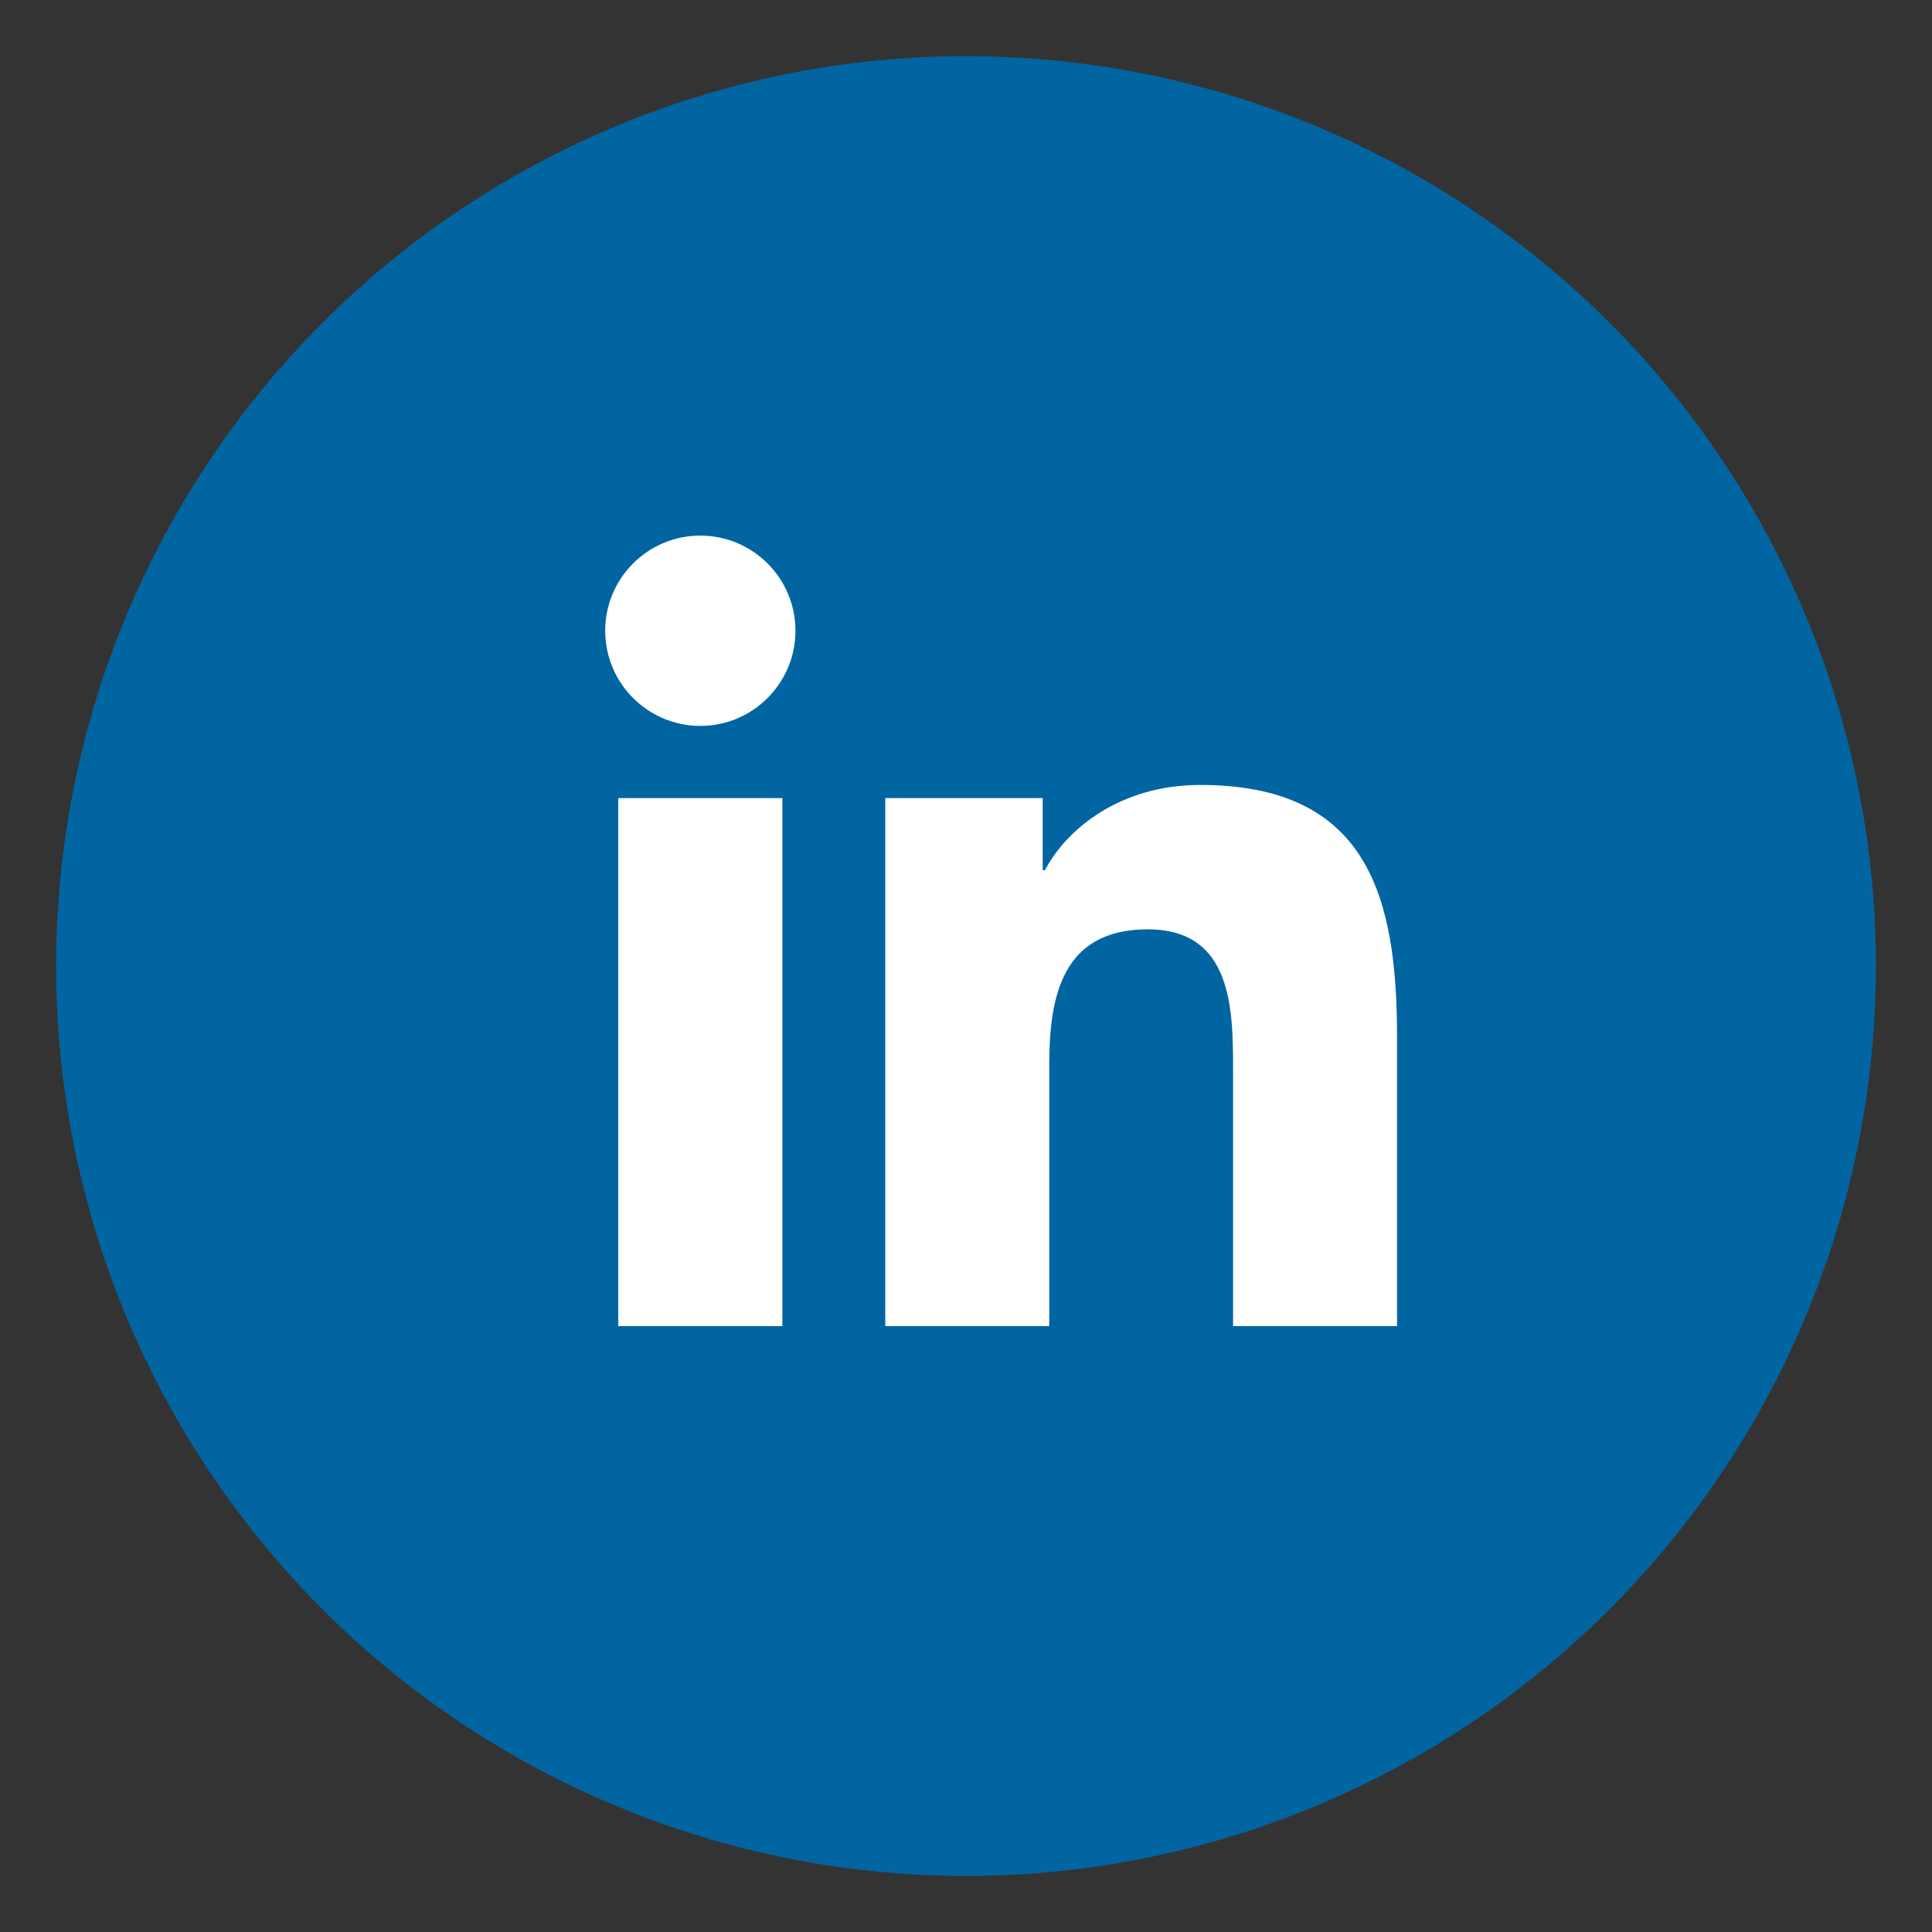
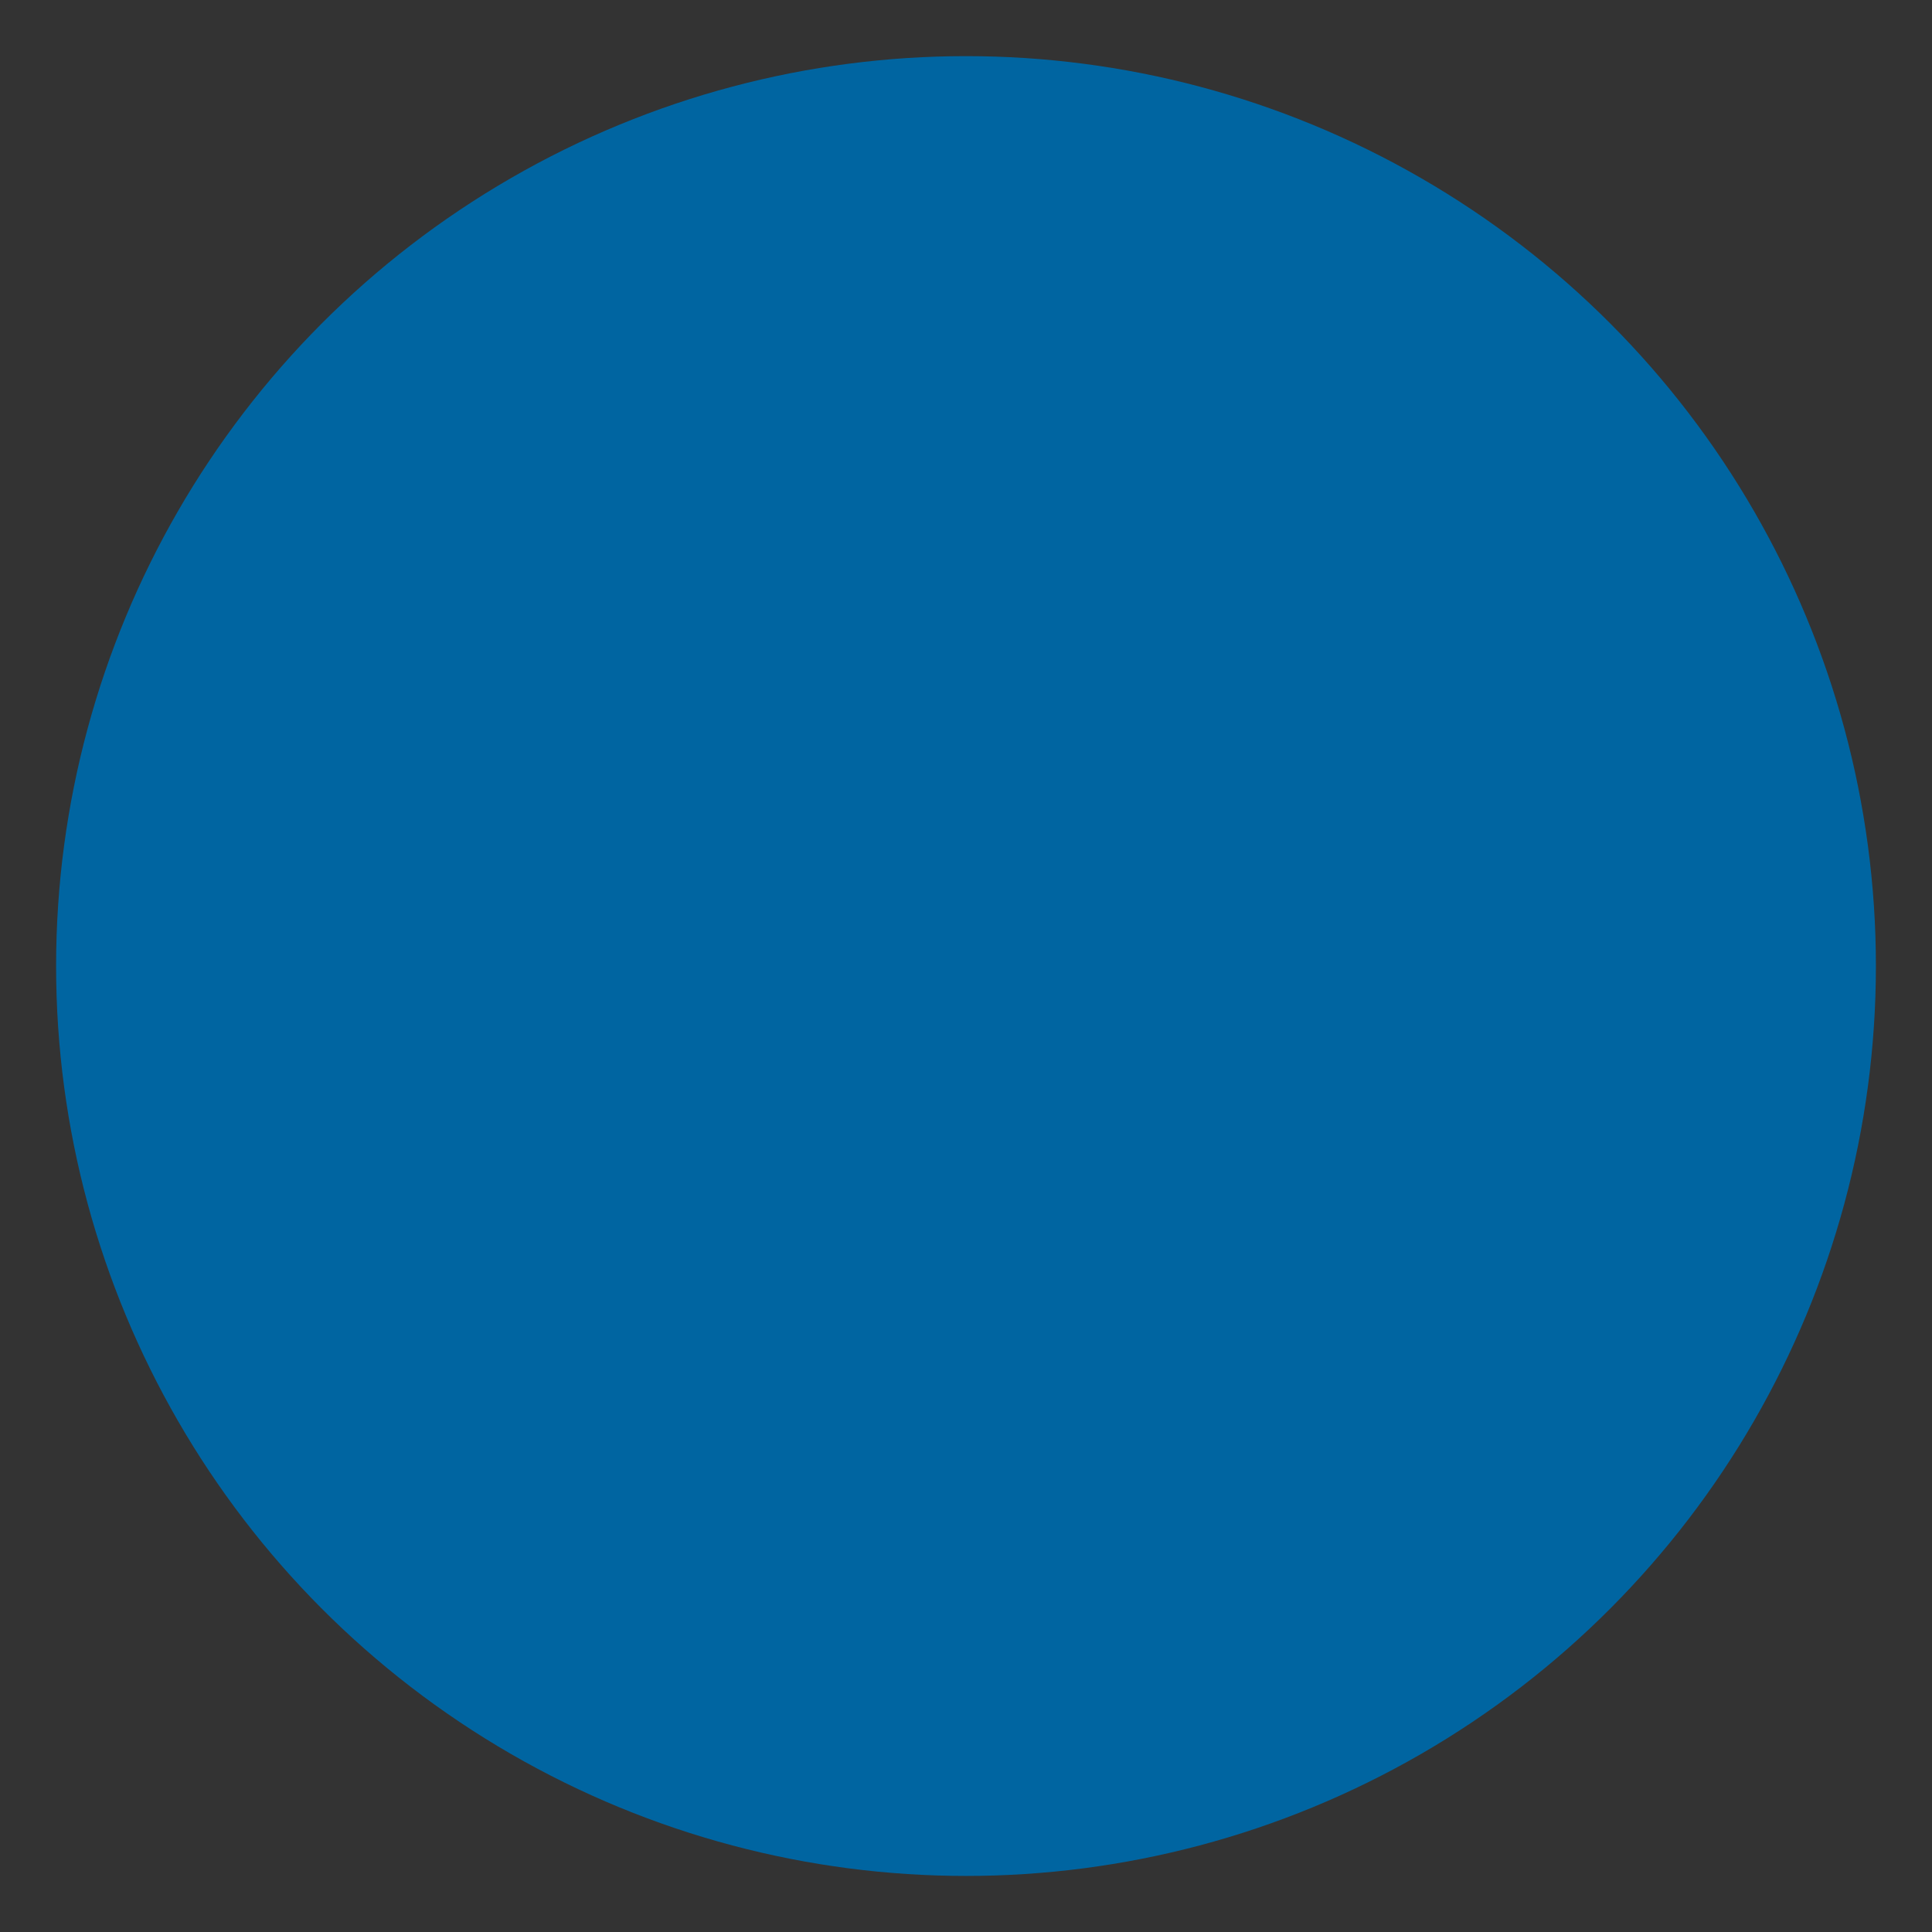
<svg xmlns="http://www.w3.org/2000/svg" version="1.1" id="Vrstva_1" x="0px" y="0px" width="55px" height="55px" viewBox="0 0 55 55" enable-background="new 0 0 55 55" xml:space="preserve">
  <rect x="0" y="0" width="55" height="55" fill="#333333" stroke="none" />
  <g>
    <circle fill="#0065A1" cx="27.5" cy="27.501" r="25.903" />
    <g>
-       <path fill="#FFFFFF" d="M17.601,22.72h4.672v15.032h-4.672V22.72z M19.938,15.247    c1.494,0,2.707,1.214,2.707,2.708c0,1.495-1.213,2.71-2.707,2.71    c-1.497,0-2.709-1.215-2.709-2.71C17.229,16.461,18.441,15.247,19.938,15.247" />
-       <path fill="#FFFFFF" d="M25.204,22.72h4.48v2.054h0.062    c0.623-1.182,2.148-2.428,4.421-2.428c4.731,0,5.604,3.113,5.604,7.161v8.245    h-4.668v-7.311c0-1.743-0.033-3.985-2.429-3.985    c-2.431,0-2.804,1.898-2.804,3.859v7.437h-4.668V22.72z" />
-     </g>
+       </g>
  </g>
</svg>